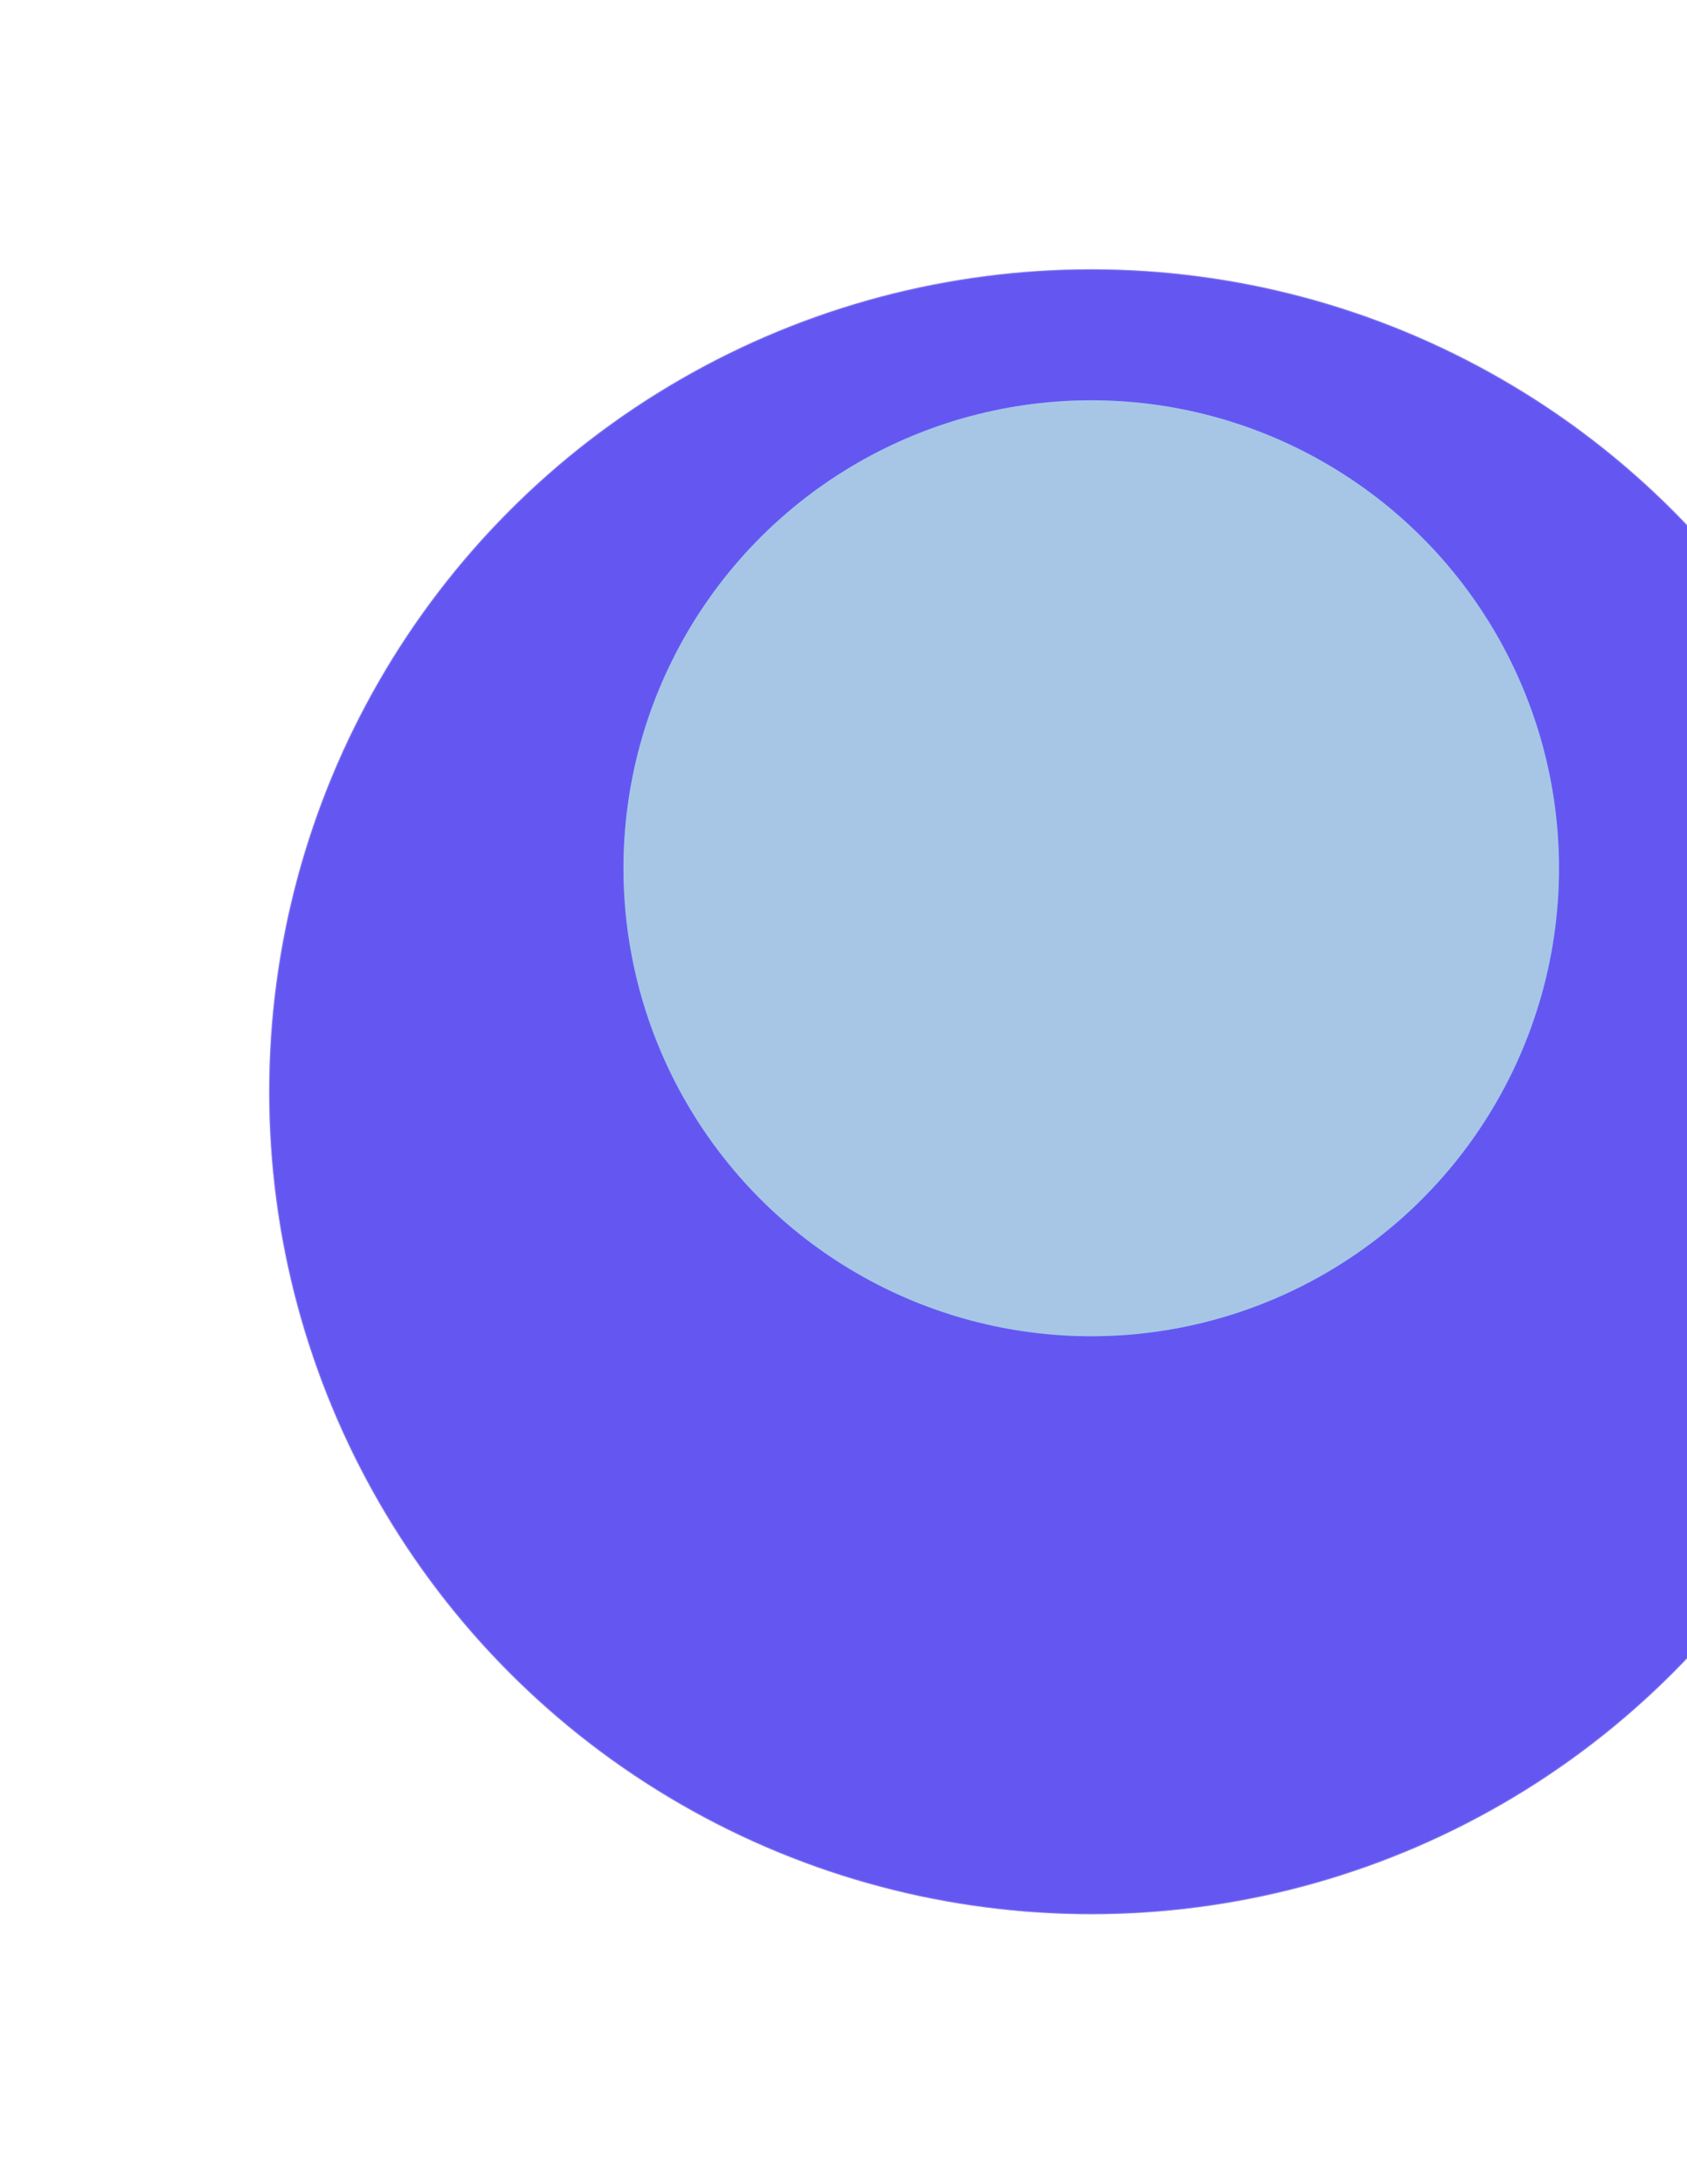
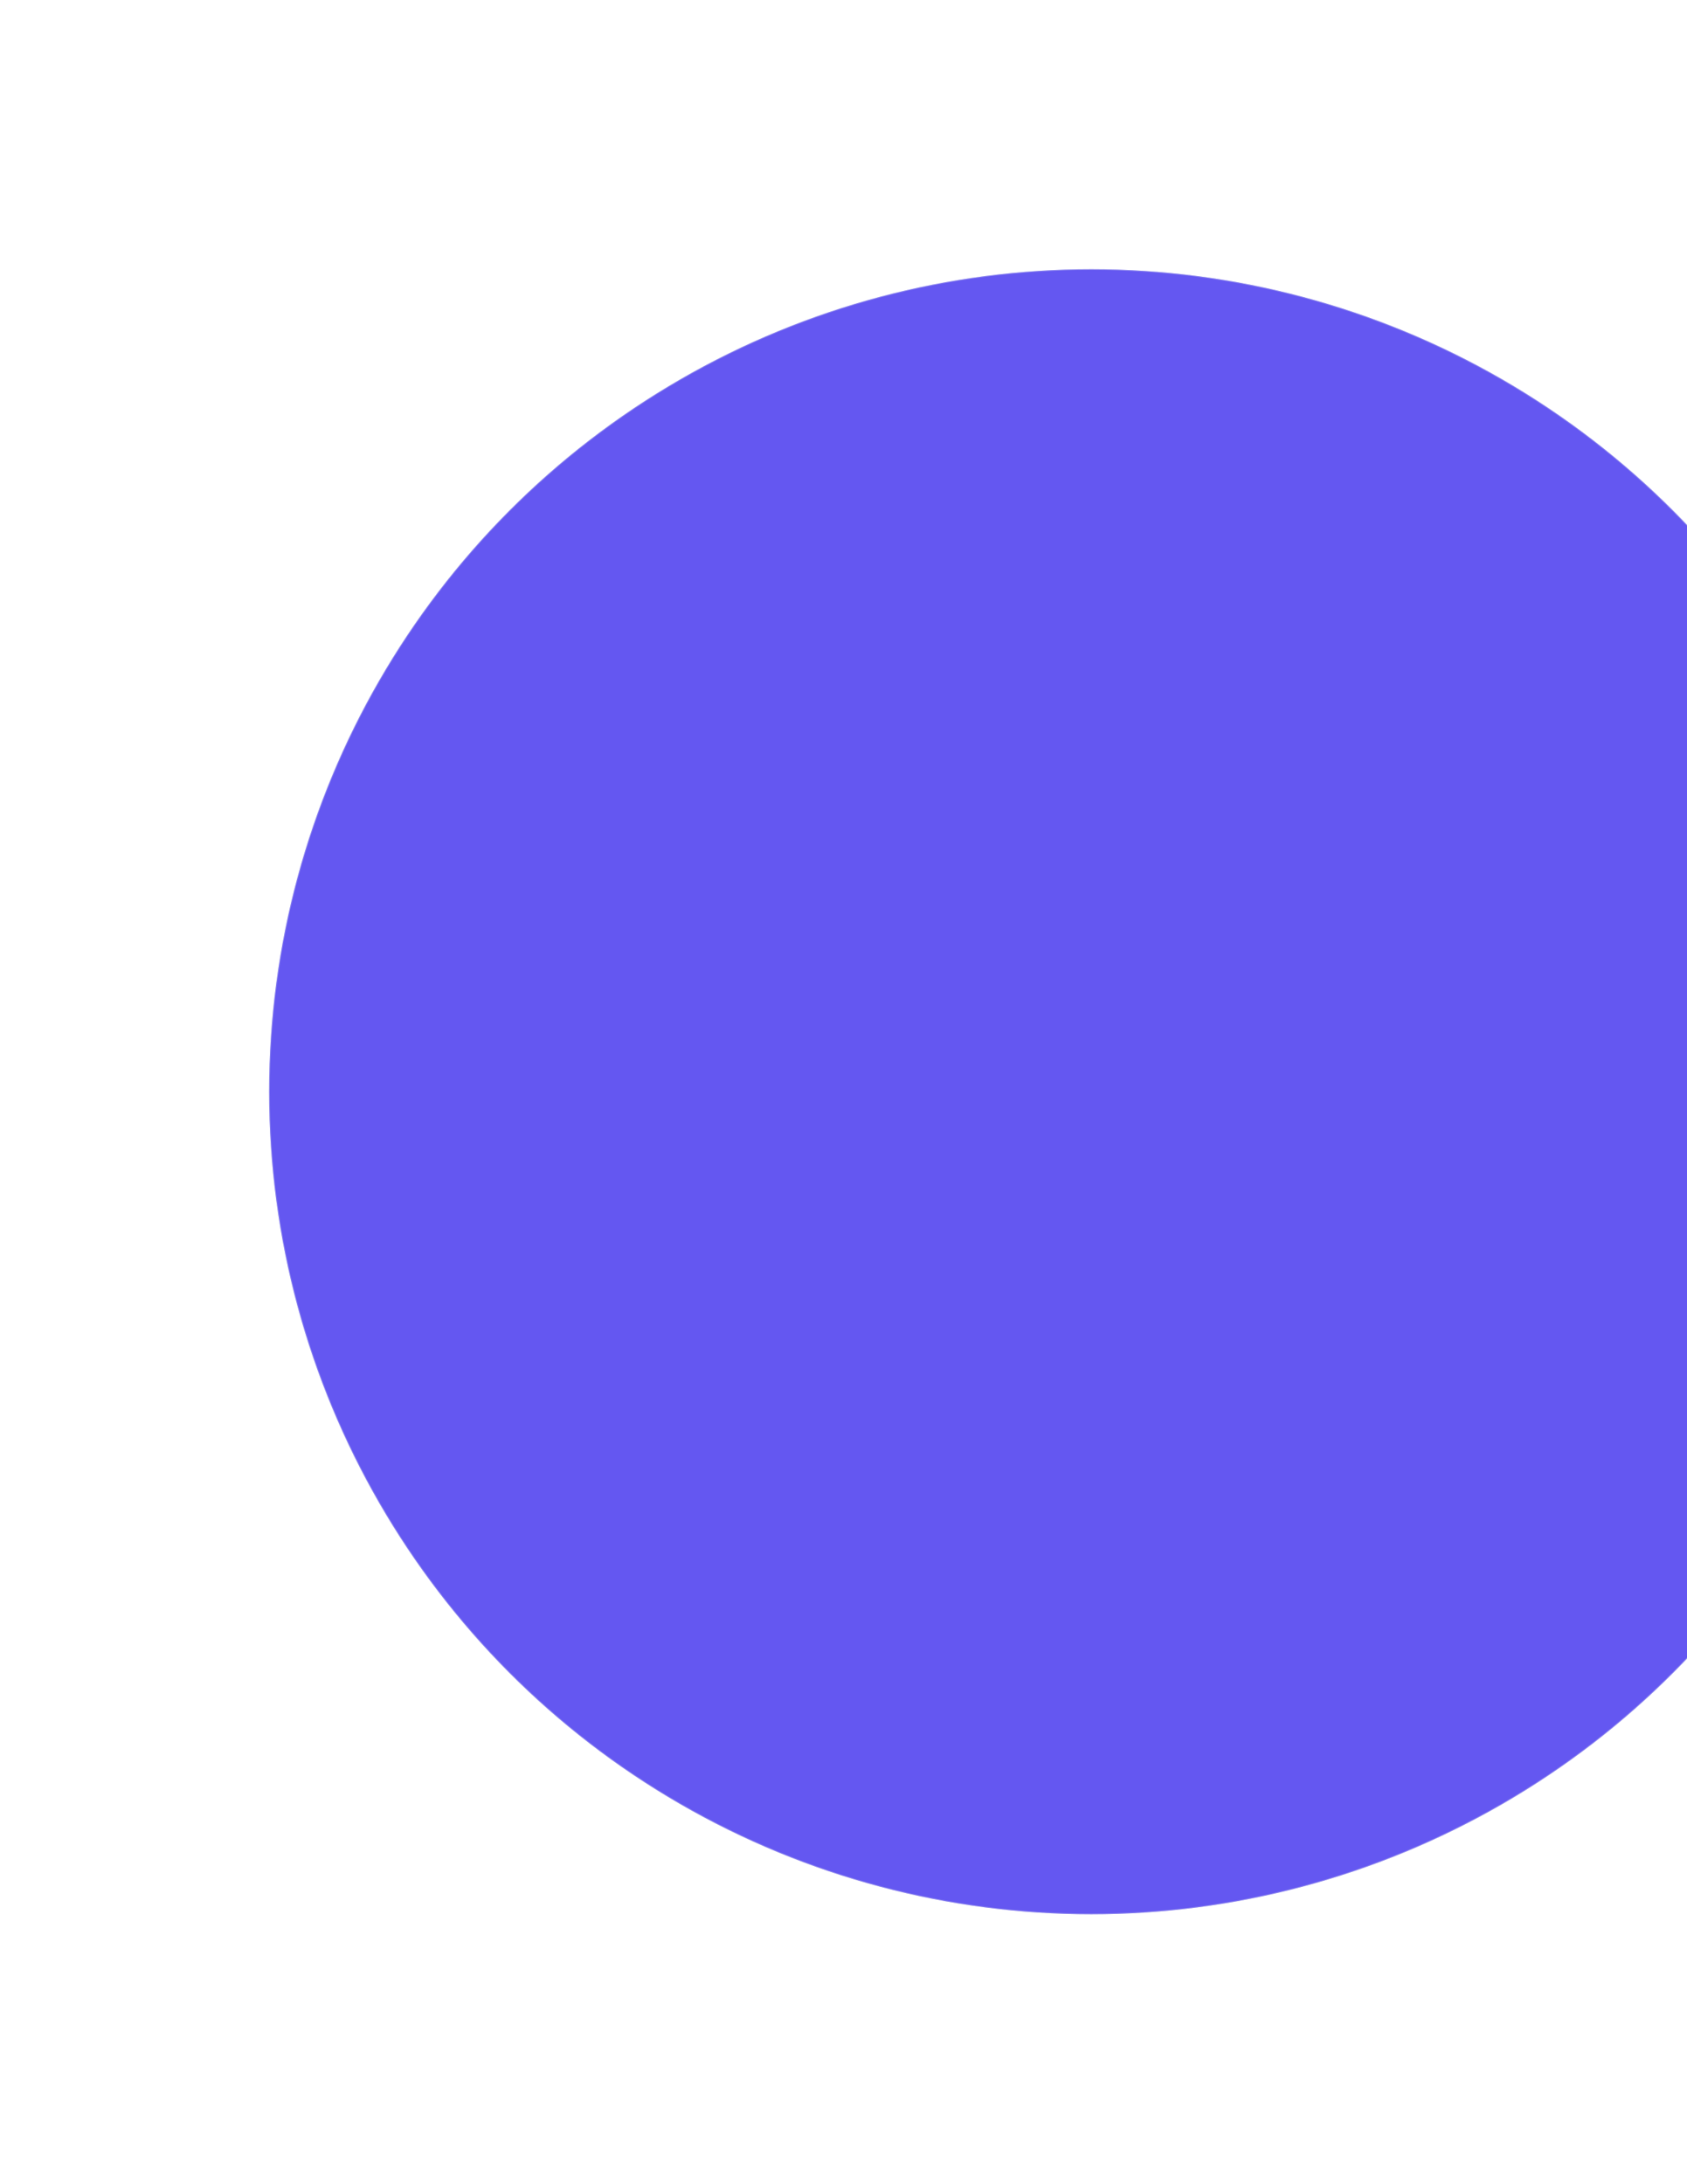
<svg xmlns="http://www.w3.org/2000/svg" width="1674" height="2166" viewBox="0 0 1674 2166" fill="none">
  <g filter="url(#filter0_f_328_501)">
    <circle cx="1082.83" cy="1082.83" r="815.833" fill="#6457F1" />
    <circle cx="1082.83" cy="1082.83" r="815.417" stroke="#D8DFE6" stroke-opacity="0.3" stroke-width="0.833" />
  </g>
  <g filter="url(#filter1_f_328_501)">
-     <circle cx="1082.83" cy="861.167" r="464.167" fill="#A7C6E5" />
-     <circle cx="1082.83" cy="861.167" r="463.75" stroke="#94C9FF" stroke-opacity="0.3" stroke-width="0.833" />
-   </g>
+     </g>
  <defs>
    <filter id="filter0_f_328_501" x="0.333" y="0.333" width="2165" height="2165" filterUnits="userSpaceOnUse" color-interpolation-filters="sRGB">
      <feFlood flood-opacity="0" result="BackgroundImageFix" />
      <feBlend mode="normal" in="SourceGraphic" in2="BackgroundImageFix" result="shape" />
      <feGaussianBlur stdDeviation="133.333" result="effect1_foregroundBlur_328_501" />
    </filter>
    <filter id="filter1_f_328_501" x="377.001" y="155.333" width="1411.67" height="1411.67" filterUnits="userSpaceOnUse" color-interpolation-filters="sRGB">
      <feFlood flood-opacity="0" result="BackgroundImageFix" />
      <feBlend mode="normal" in="SourceGraphic" in2="BackgroundImageFix" result="shape" />
      <feGaussianBlur stdDeviation="120.833" result="effect1_foregroundBlur_328_501" />
    </filter>
  </defs>
</svg>